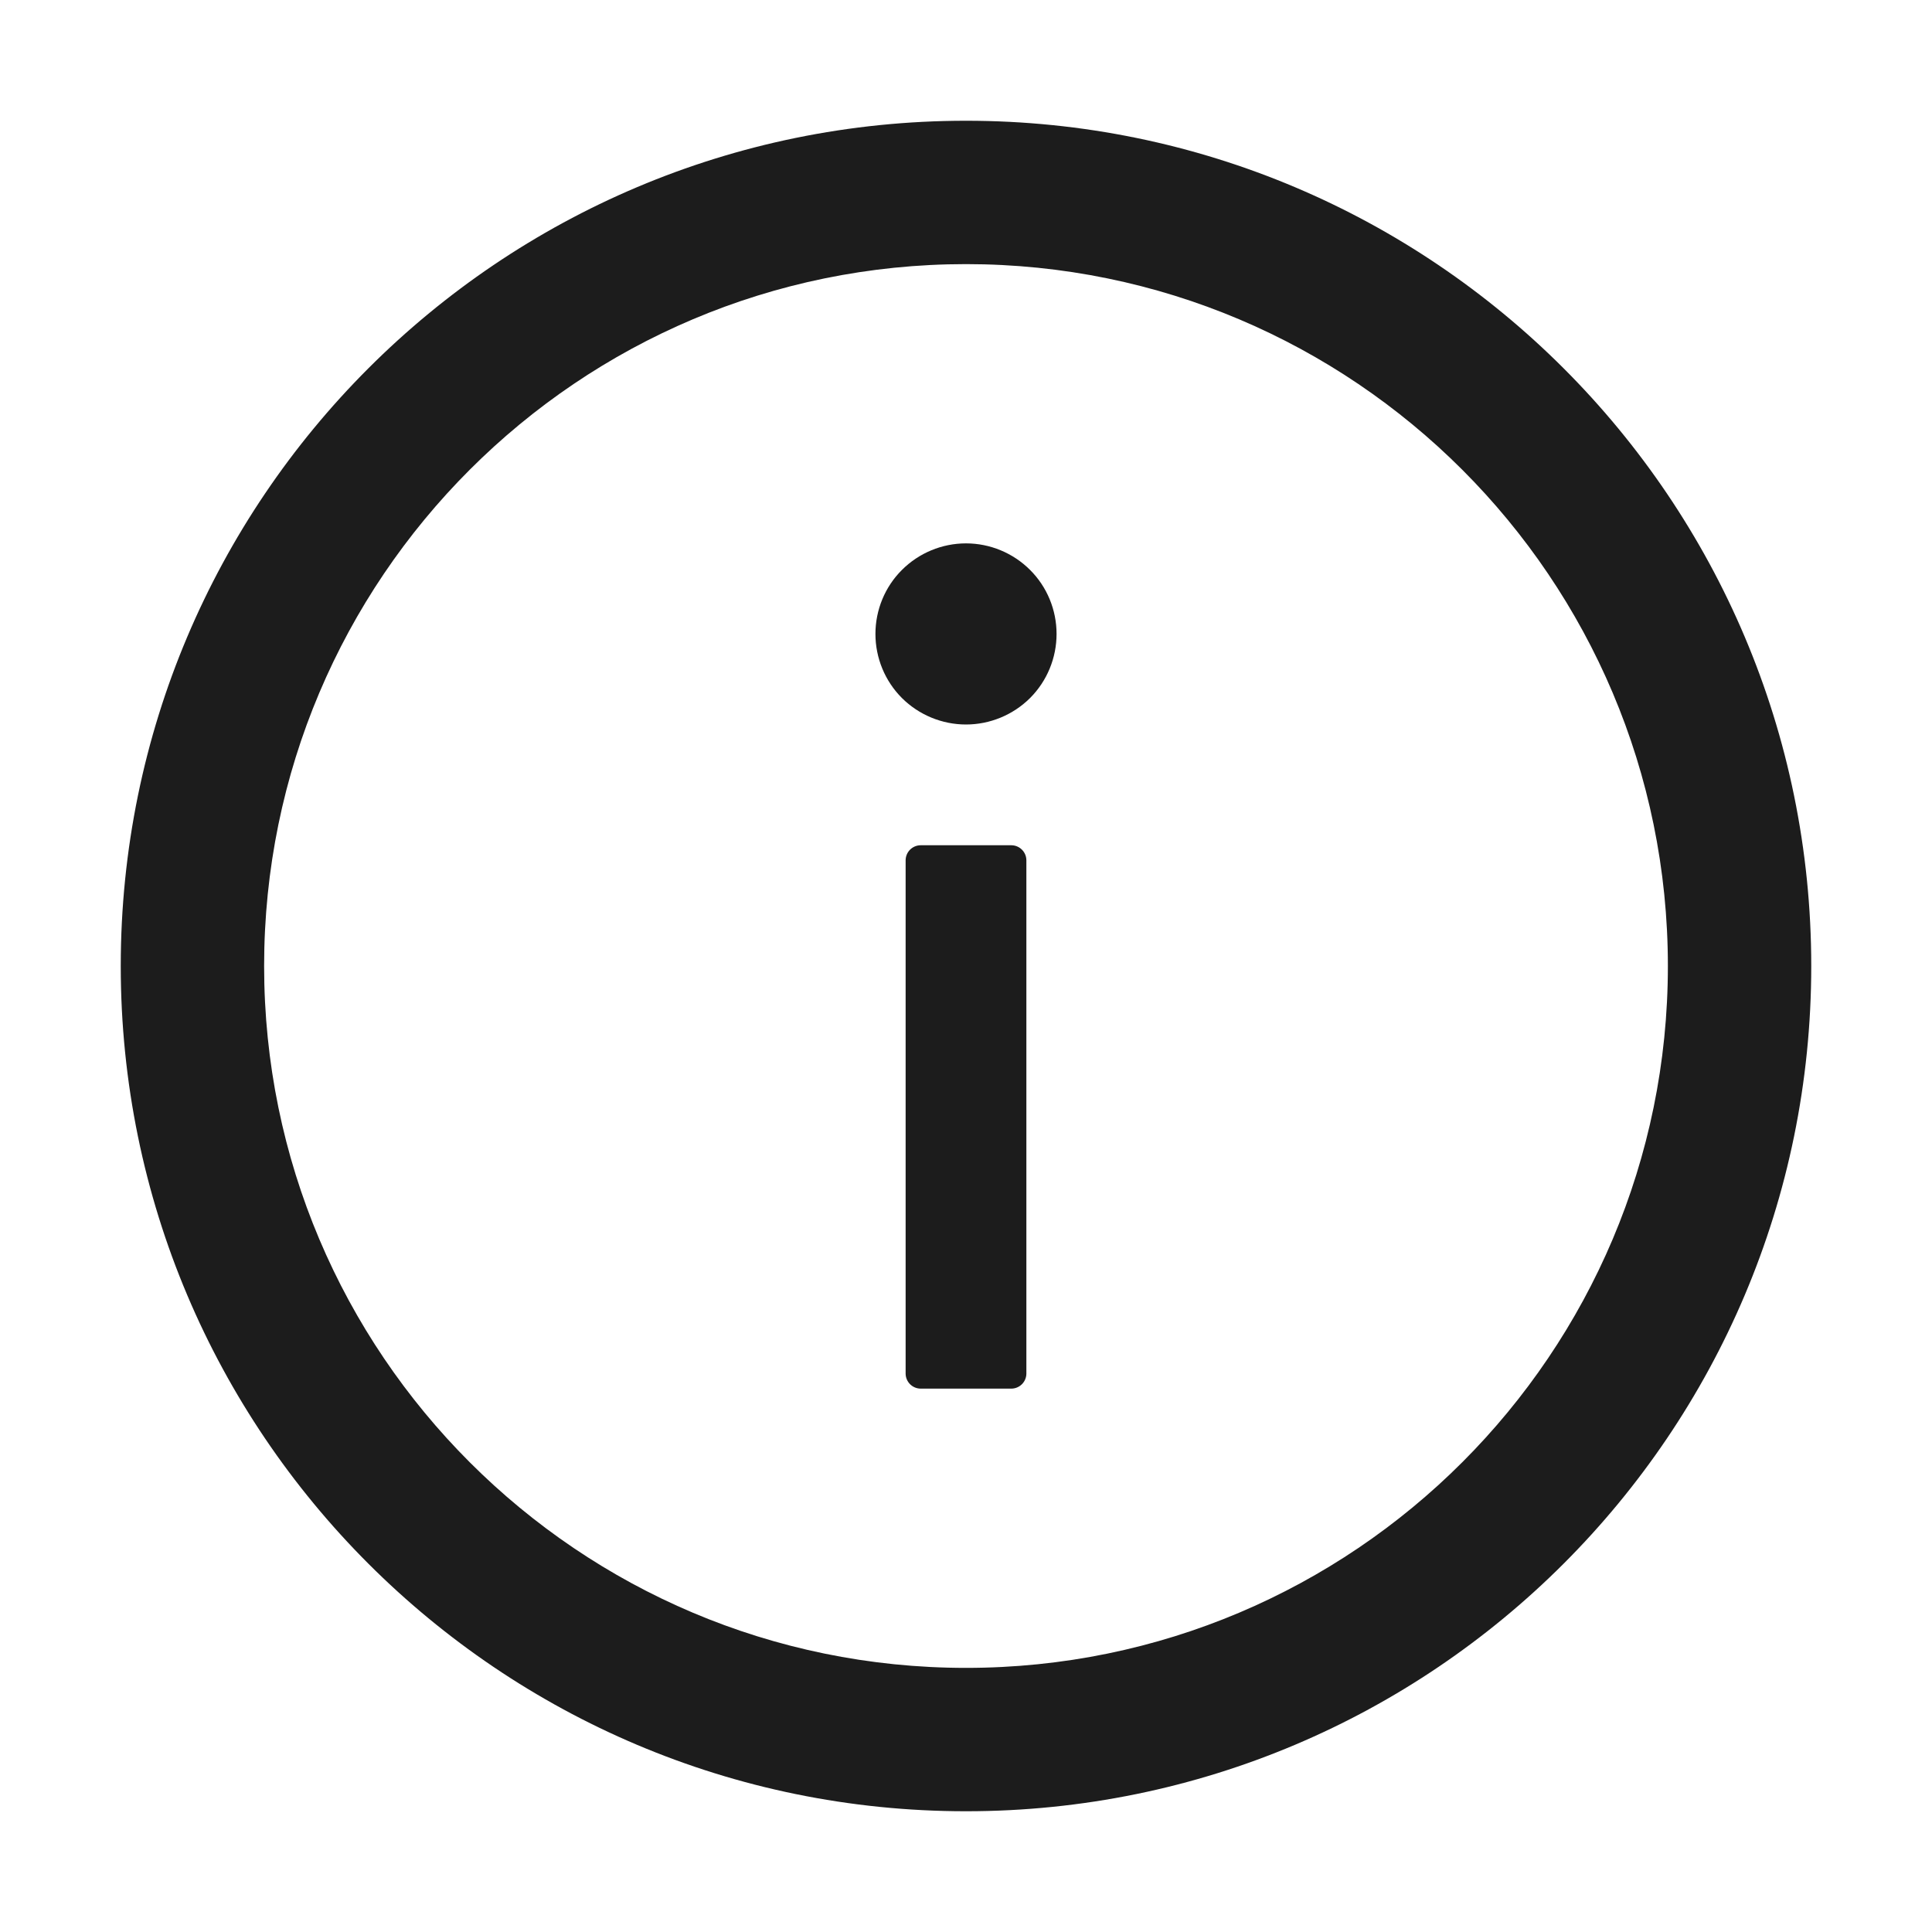
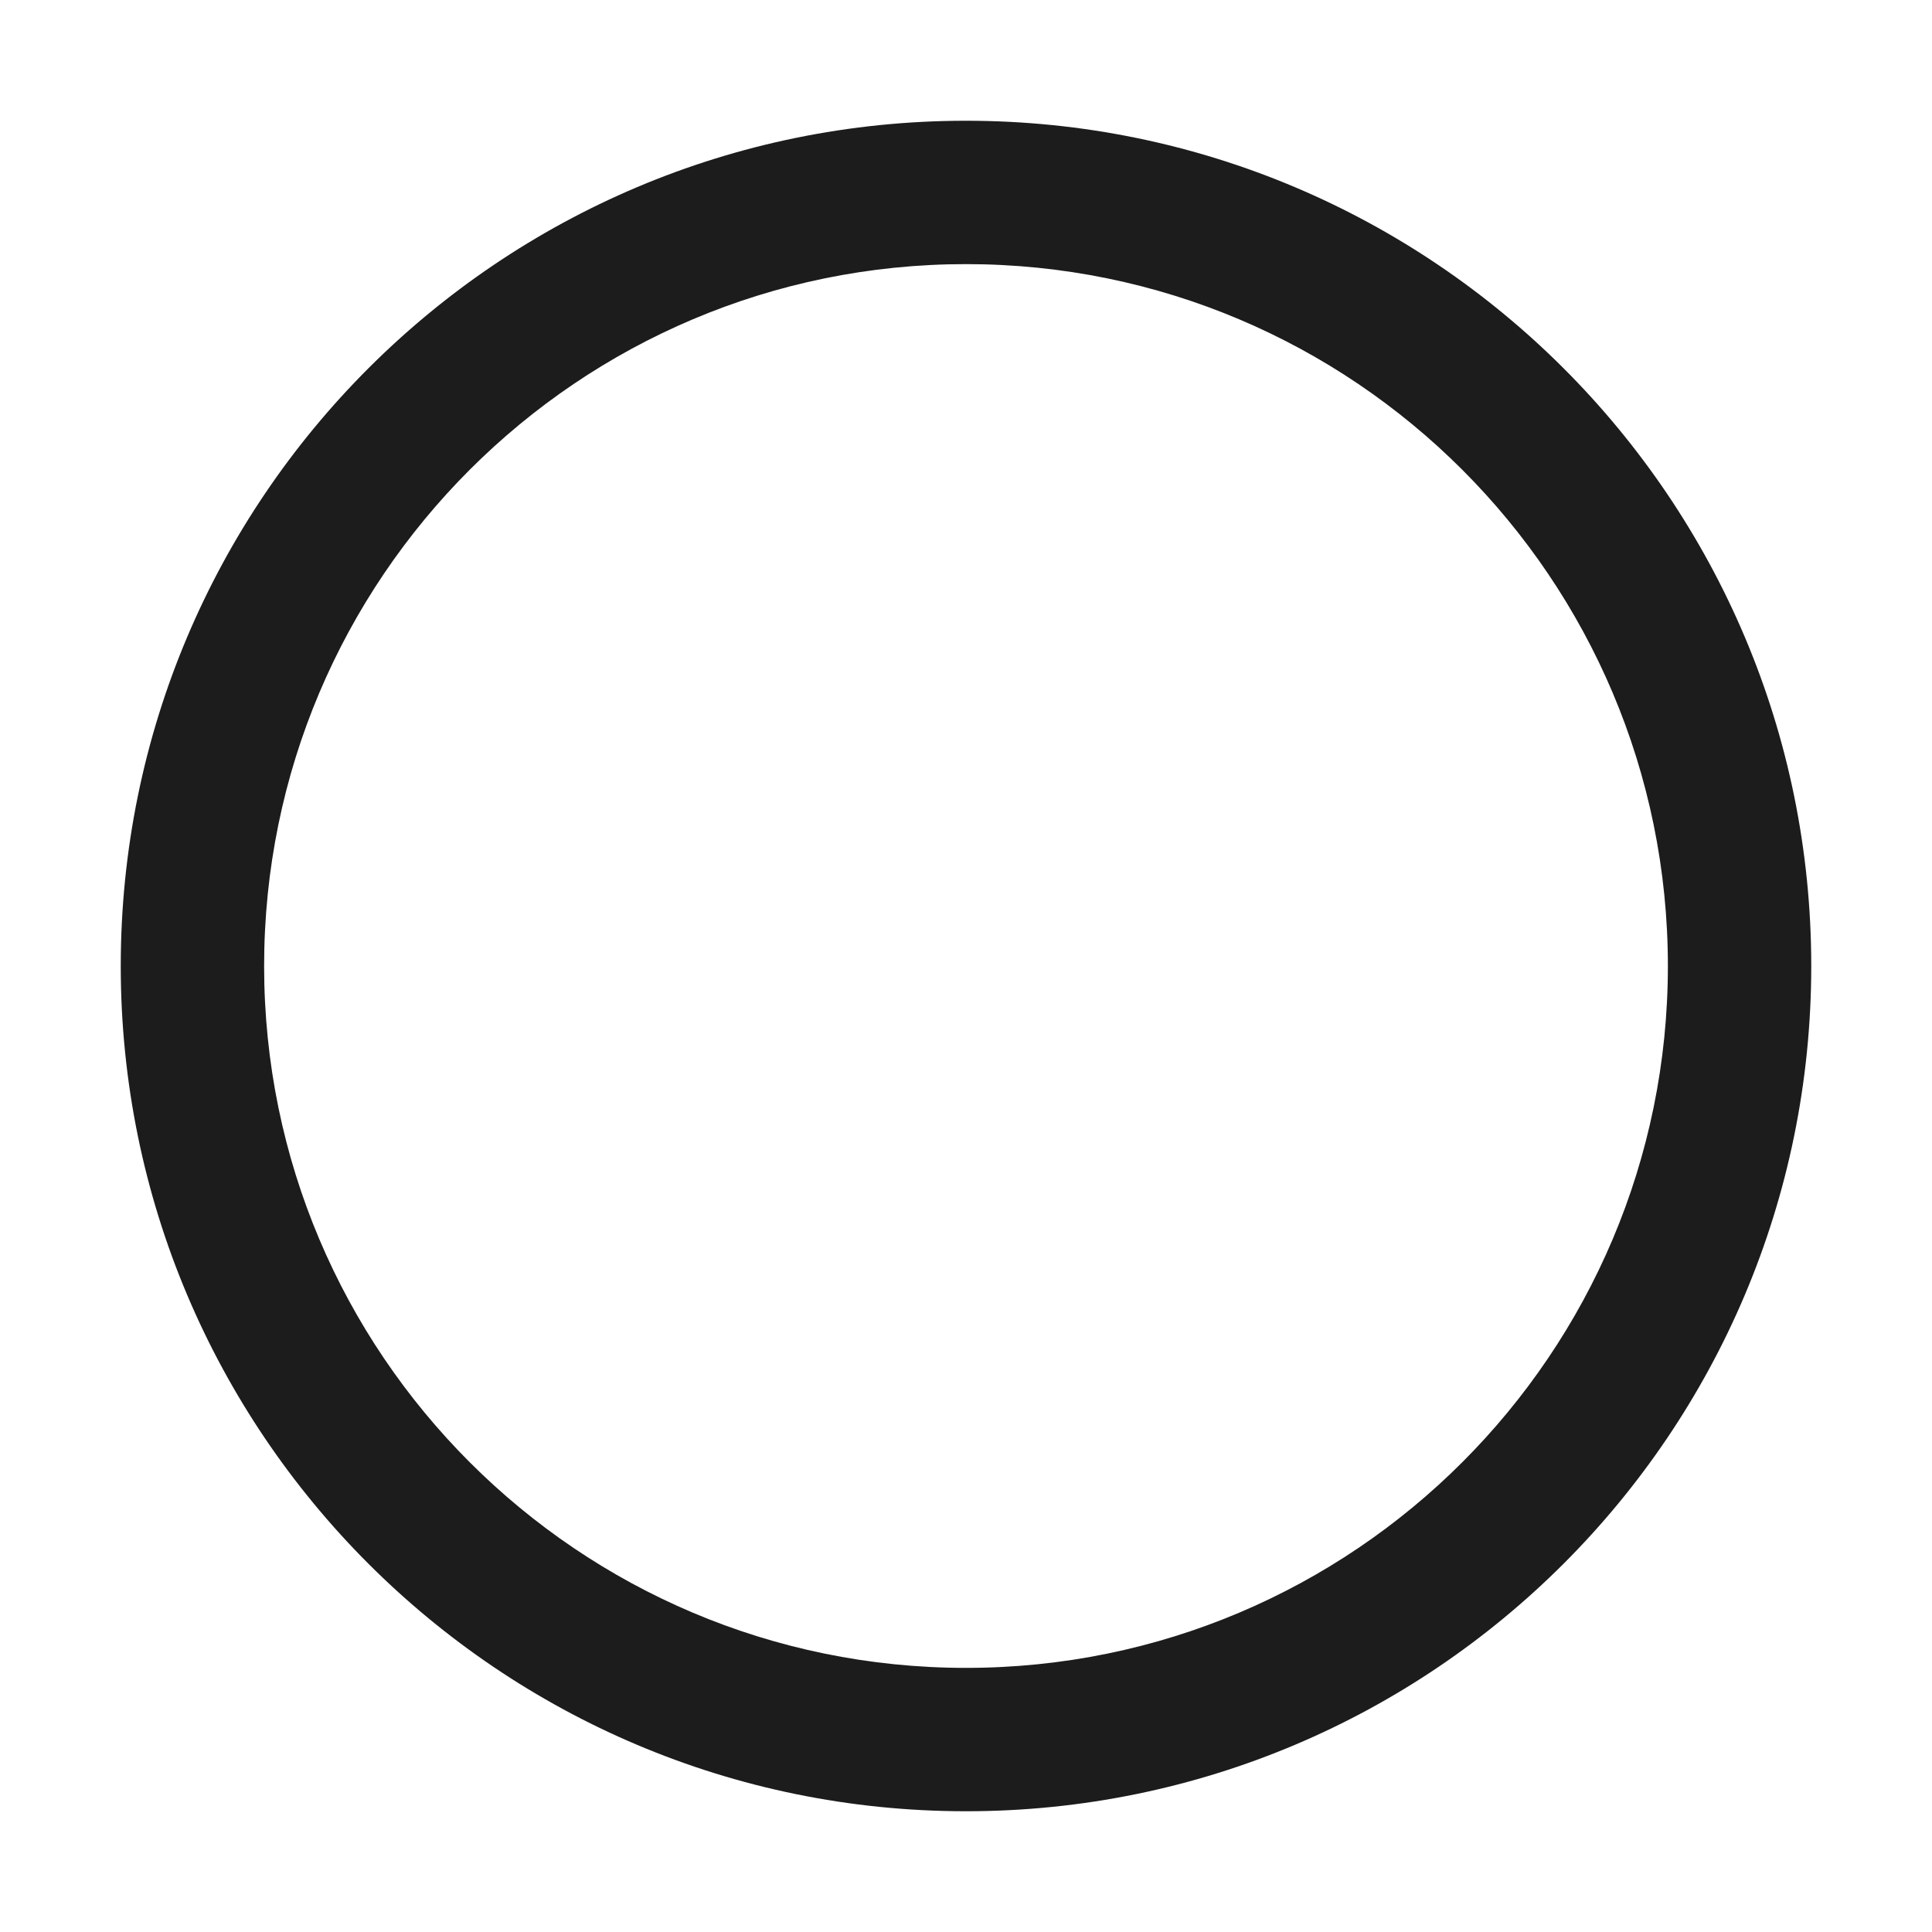
<svg xmlns="http://www.w3.org/2000/svg" width="24" height="24" viewBox="0 0 24 24" fill="none">
  <path d="M12 22.5C6.202 22.5 1.5 17.798 1.5 12C1.5 6.202 6.202 1.5 12 1.5C17.798 1.5 22.5 6.202 22.5 12C22.5 17.798 17.798 22.5 12 22.5ZM12 3.281C7.186 3.281 3.281 7.186 3.281 12C3.281 16.814 7.186 20.719 12 20.719C16.814 20.719 20.719 16.814 20.719 12C20.719 7.186 16.814 3.281 12 3.281Z" fill="#1C1C1C" />
-   <path d="M13.125 7.875C13.125 8.173 13.007 8.46 12.796 8.671C12.585 8.881 12.298 9 12 9C11.702 9 11.415 8.881 11.204 8.671C10.993 8.46 10.875 8.173 10.875 7.875C10.875 7.577 10.993 7.29 11.204 7.08C11.415 6.869 11.702 6.75 12 6.75C12.298 6.75 12.585 6.869 12.796 7.08C13.007 7.29 13.125 7.577 13.125 7.875V7.875ZM11.438 10.5H12.562C12.666 10.5 12.75 10.584 12.75 10.688V17.062C12.75 17.166 12.666 17.25 12.562 17.25H11.438C11.334 17.25 11.25 17.166 11.25 17.062L11.25 10.688C11.25 10.584 11.334 10.5 11.438 10.5Z" fill="#1C1C1C" />
</svg>